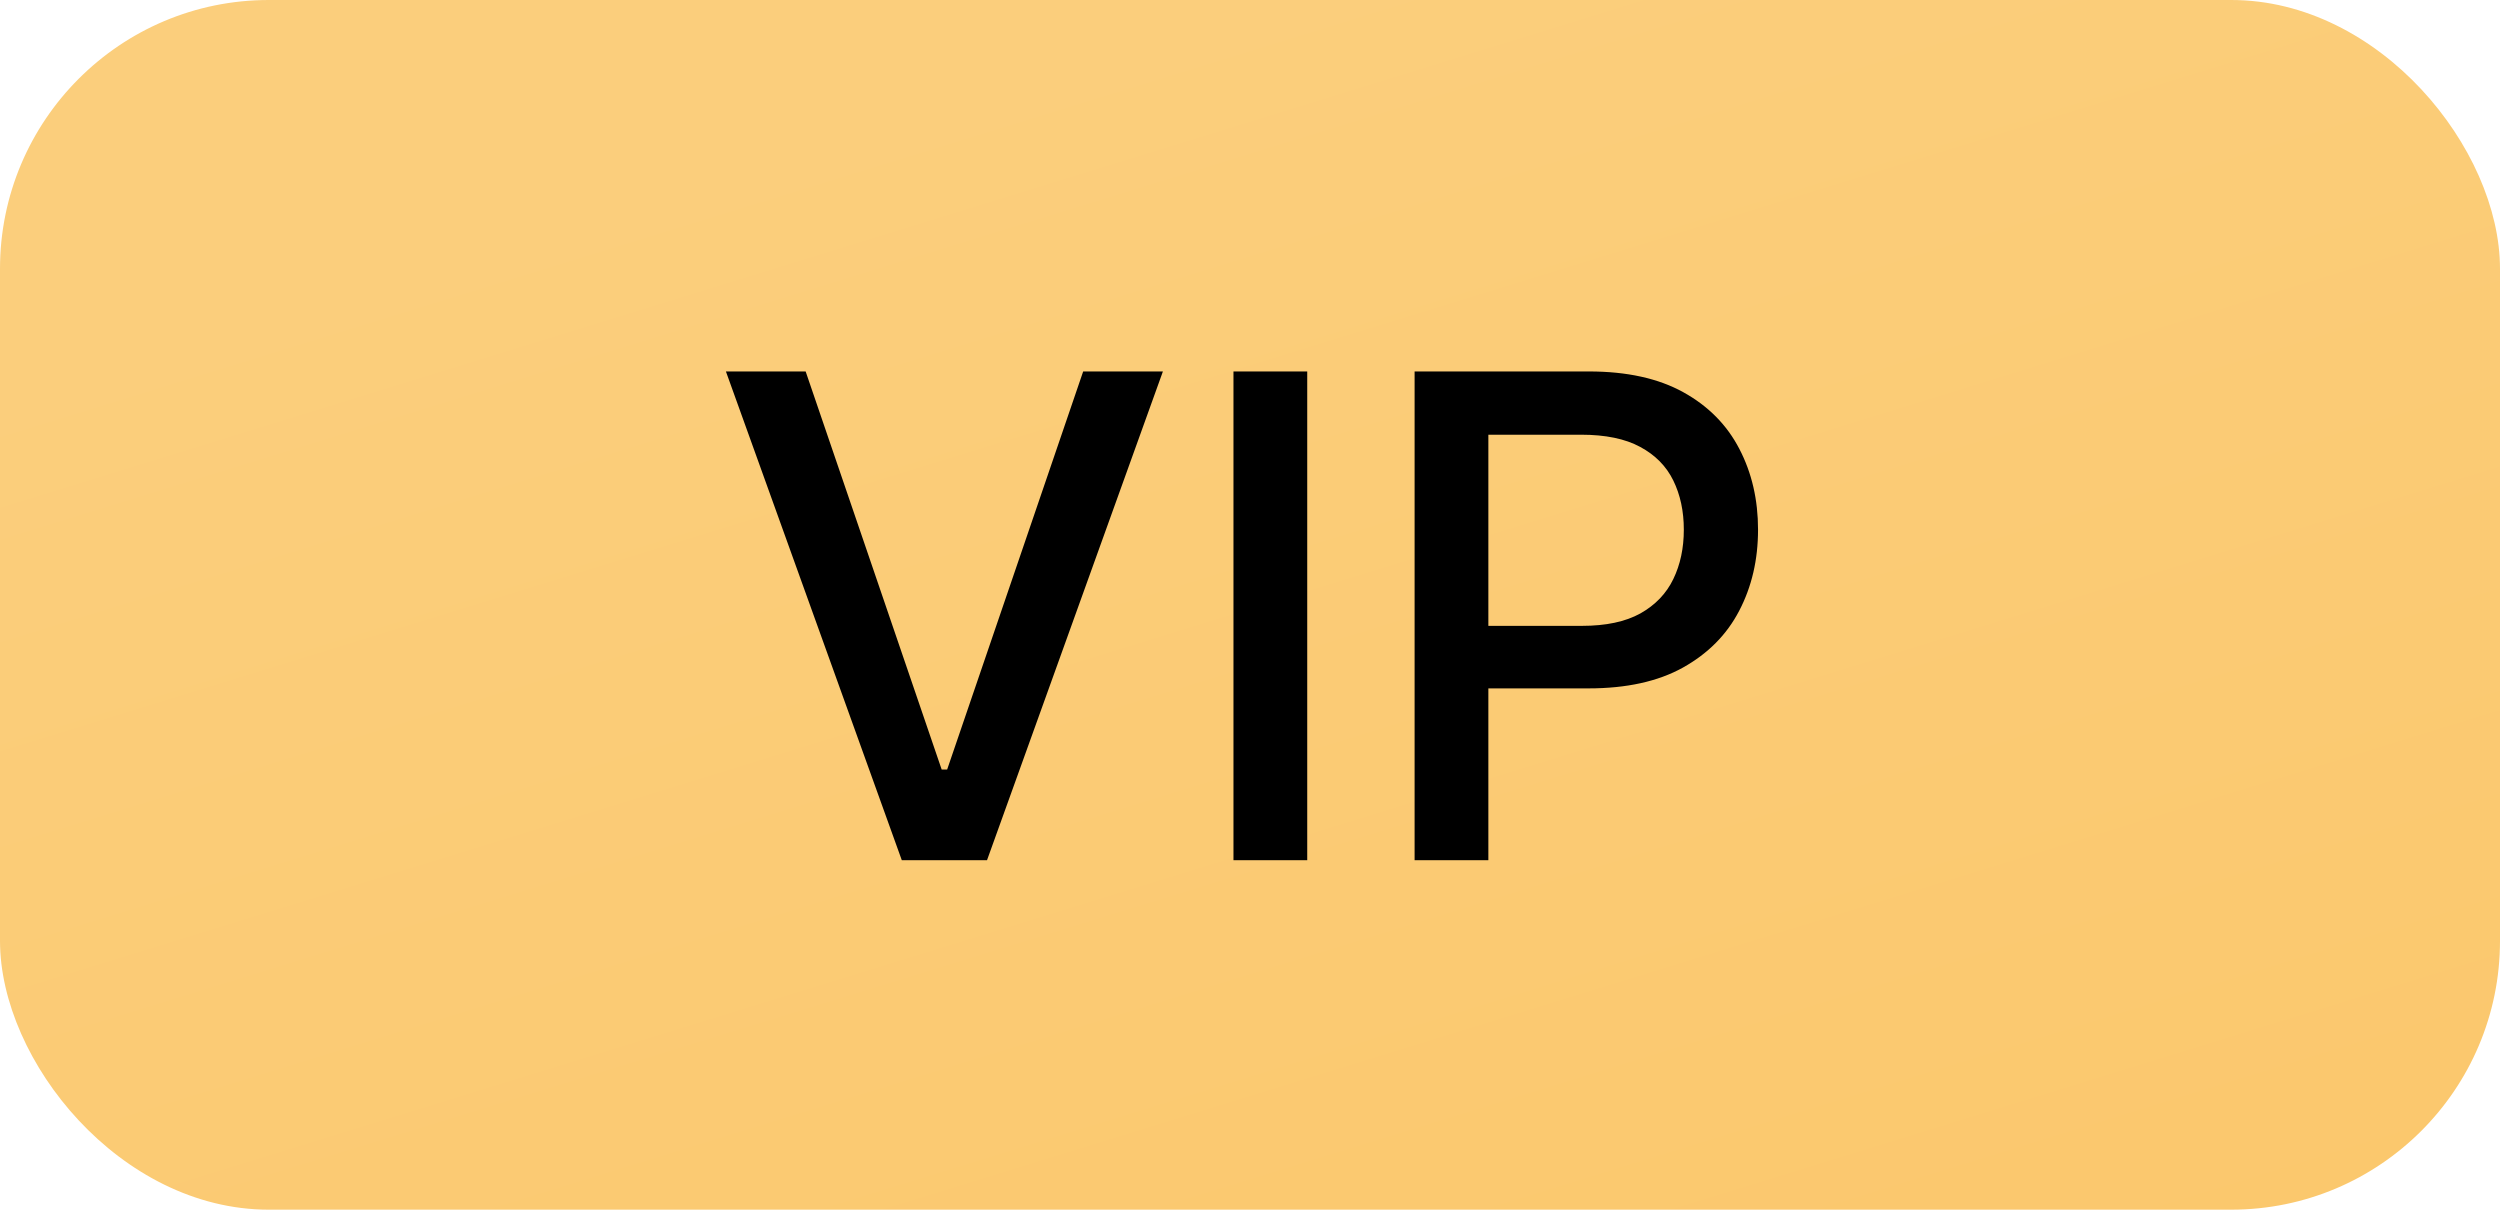
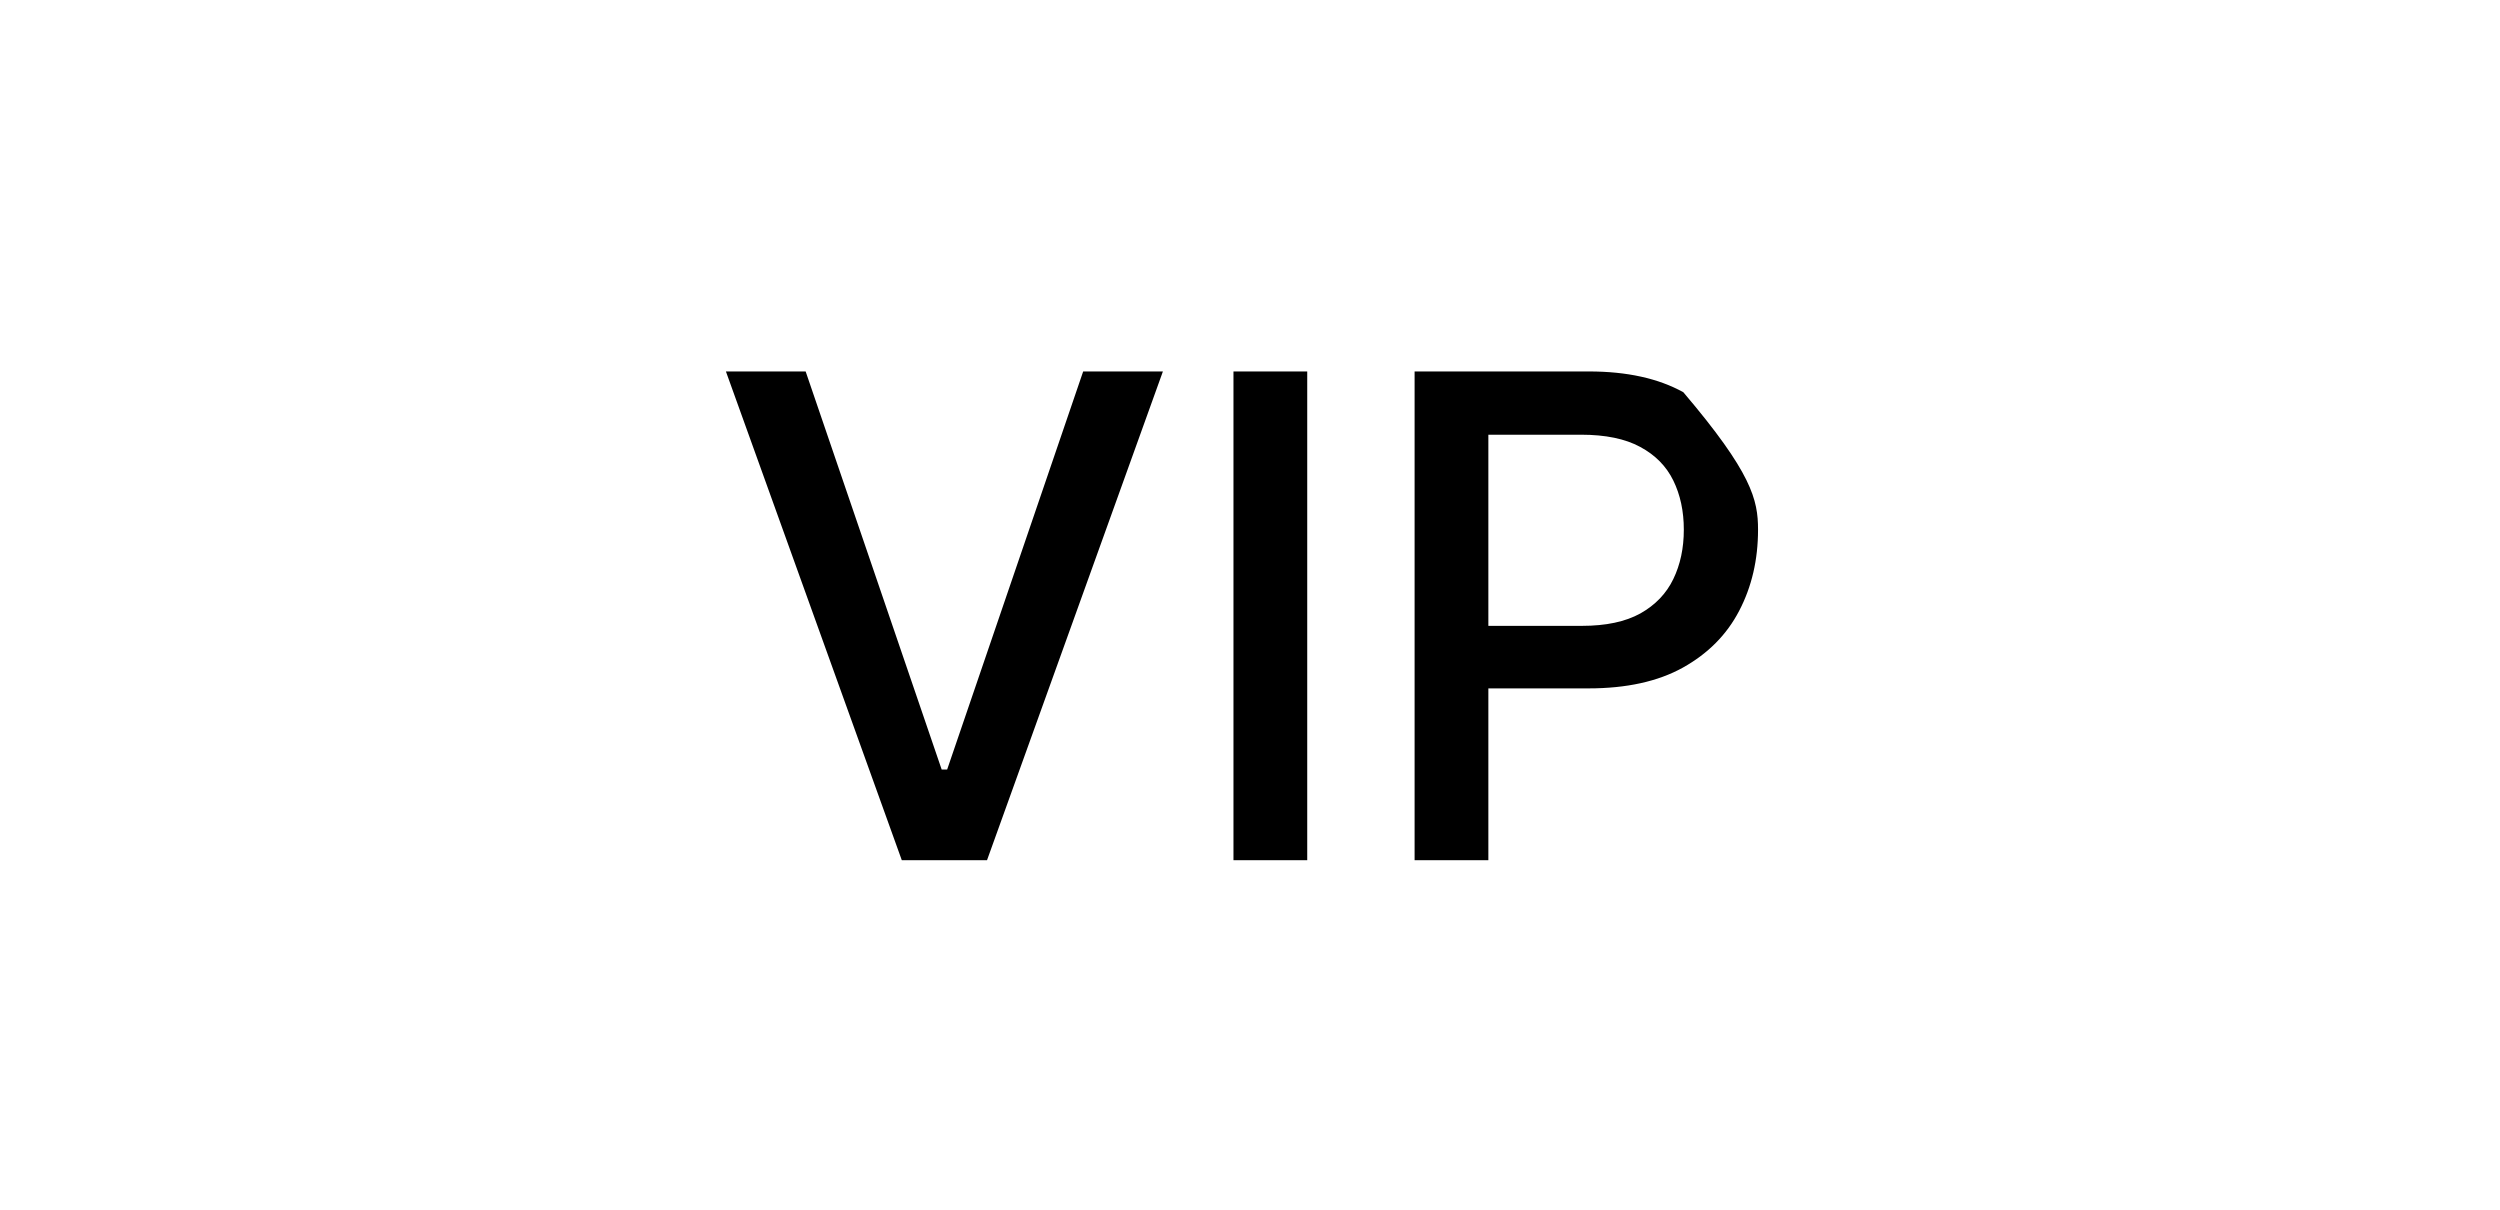
<svg xmlns="http://www.w3.org/2000/svg" width="93" height="45" viewBox="0 0 93 45" fill="none">
-   <rect width="93" height="45" rx="10" fill="url(#paint0_linear_199_566)" />
-   <path d="M29.97 13.818L35.03 28.626H35.234L40.294 13.818H43.26L36.717 32H33.547L27.004 13.818H29.97ZM48.629 13.818V32H45.885V13.818H48.629ZM52.623 32V13.818H59.104C60.519 13.818 61.691 14.076 62.62 14.591C63.549 15.105 64.245 15.81 64.706 16.703C65.168 17.591 65.399 18.591 65.399 19.704C65.399 20.823 65.165 21.829 64.697 22.723C64.236 23.61 63.537 24.315 62.602 24.836C61.673 25.351 60.504 25.608 59.095 25.608H54.639V23.282H58.847C59.741 23.282 60.466 23.128 61.022 22.82C61.578 22.507 61.987 22.081 62.247 21.542C62.508 21.003 62.638 20.391 62.638 19.704C62.638 19.018 62.508 18.408 62.247 17.875C61.987 17.343 61.575 16.925 61.013 16.624C60.457 16.322 59.723 16.171 58.811 16.171H55.367V32H52.623Z" fill="black" />
+   <path d="M29.97 13.818L35.03 28.626H35.234L40.294 13.818H43.26L36.717 32H33.547L27.004 13.818H29.97ZM48.629 13.818V32H45.885V13.818H48.629ZM52.623 32V13.818H59.104C60.519 13.818 61.691 14.076 62.62 14.591C65.168 17.591 65.399 18.591 65.399 19.704C65.399 20.823 65.165 21.829 64.697 22.723C64.236 23.61 63.537 24.315 62.602 24.836C61.673 25.351 60.504 25.608 59.095 25.608H54.639V23.282H58.847C59.741 23.282 60.466 23.128 61.022 22.82C61.578 22.507 61.987 22.081 62.247 21.542C62.508 21.003 62.638 20.391 62.638 19.704C62.638 19.018 62.508 18.408 62.247 17.875C61.987 17.343 61.575 16.925 61.013 16.624C60.457 16.322 59.723 16.171 58.811 16.171H55.367V32H52.623Z" fill="black" />
  <defs>
    <linearGradient id="paint0_linear_199_566" x1="46.5" y1="9.79635e-07" x2="87.371" y2="132.345" gradientUnits="userSpaceOnUse">
      <stop stop-color="#FBCE7C" />
      <stop offset="1" stop-color="#FABE56" />
    </linearGradient>
  </defs>
</svg>